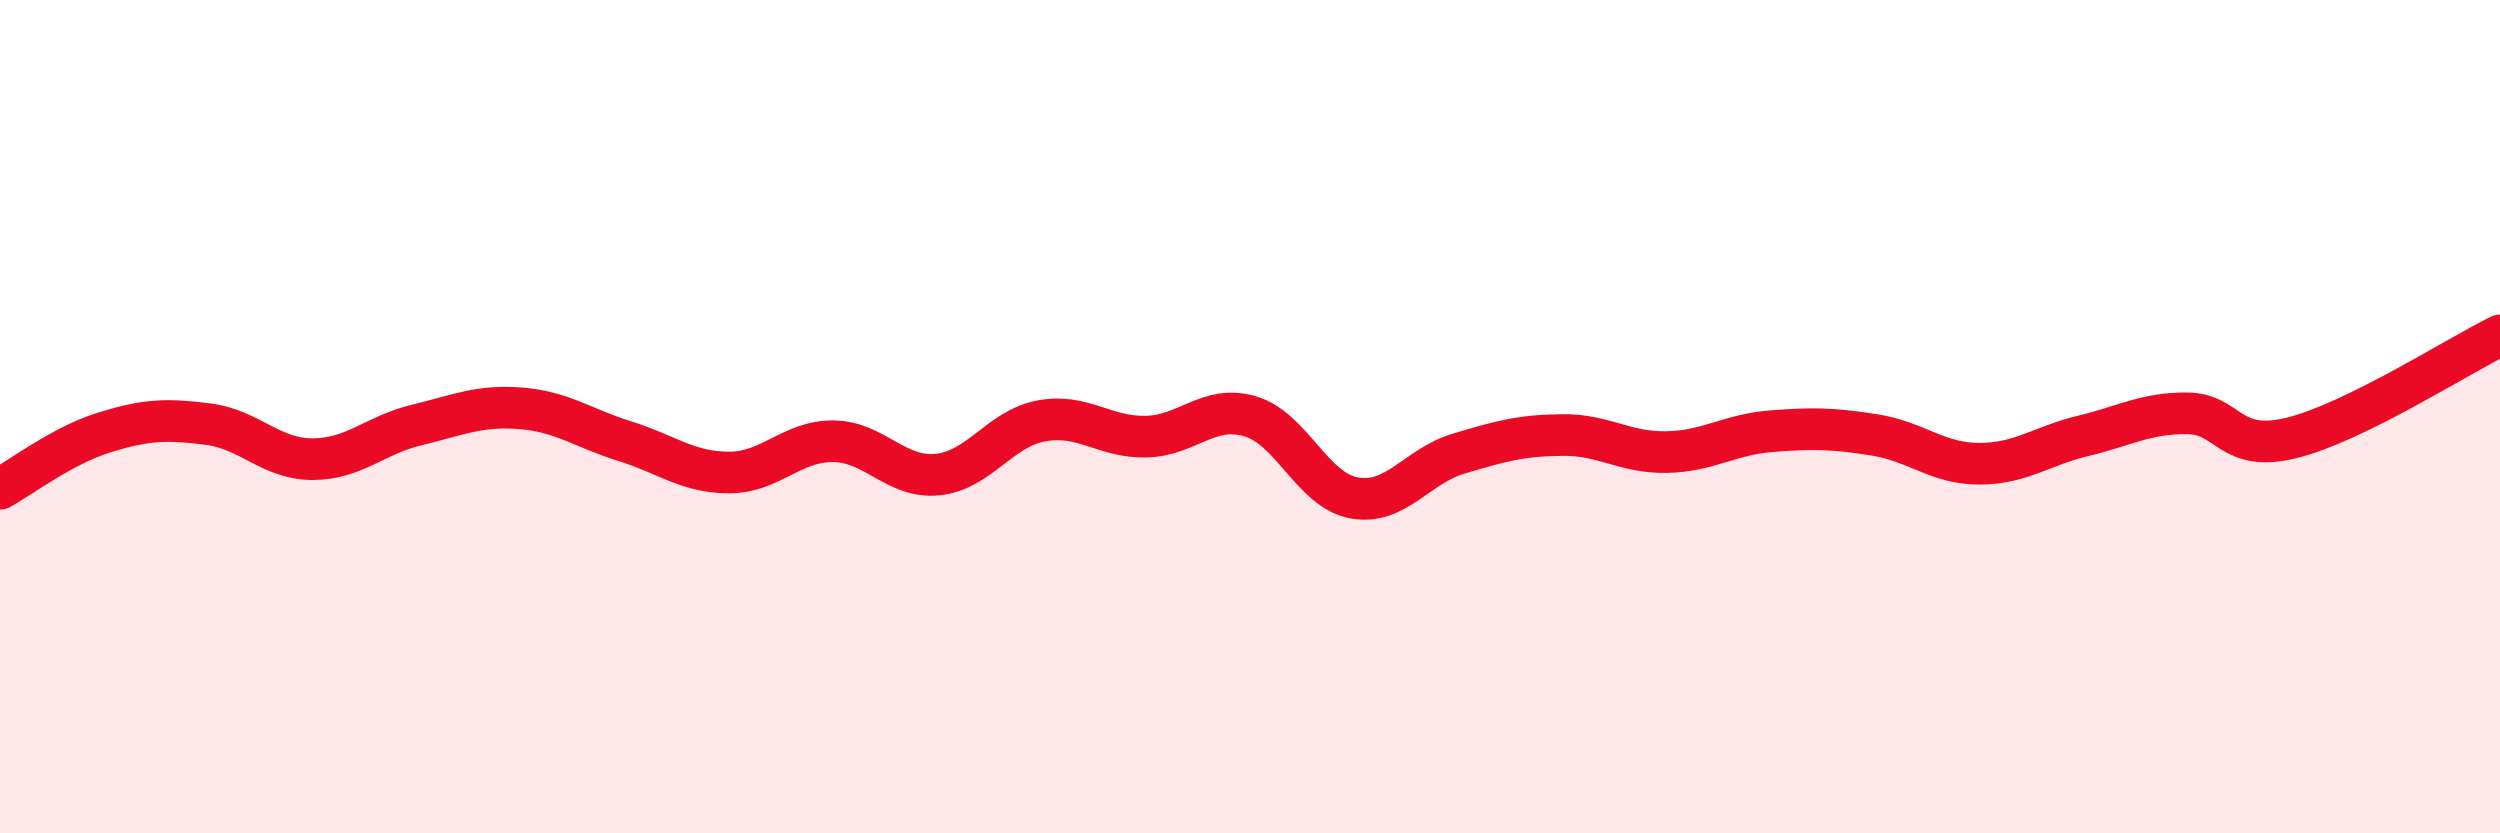
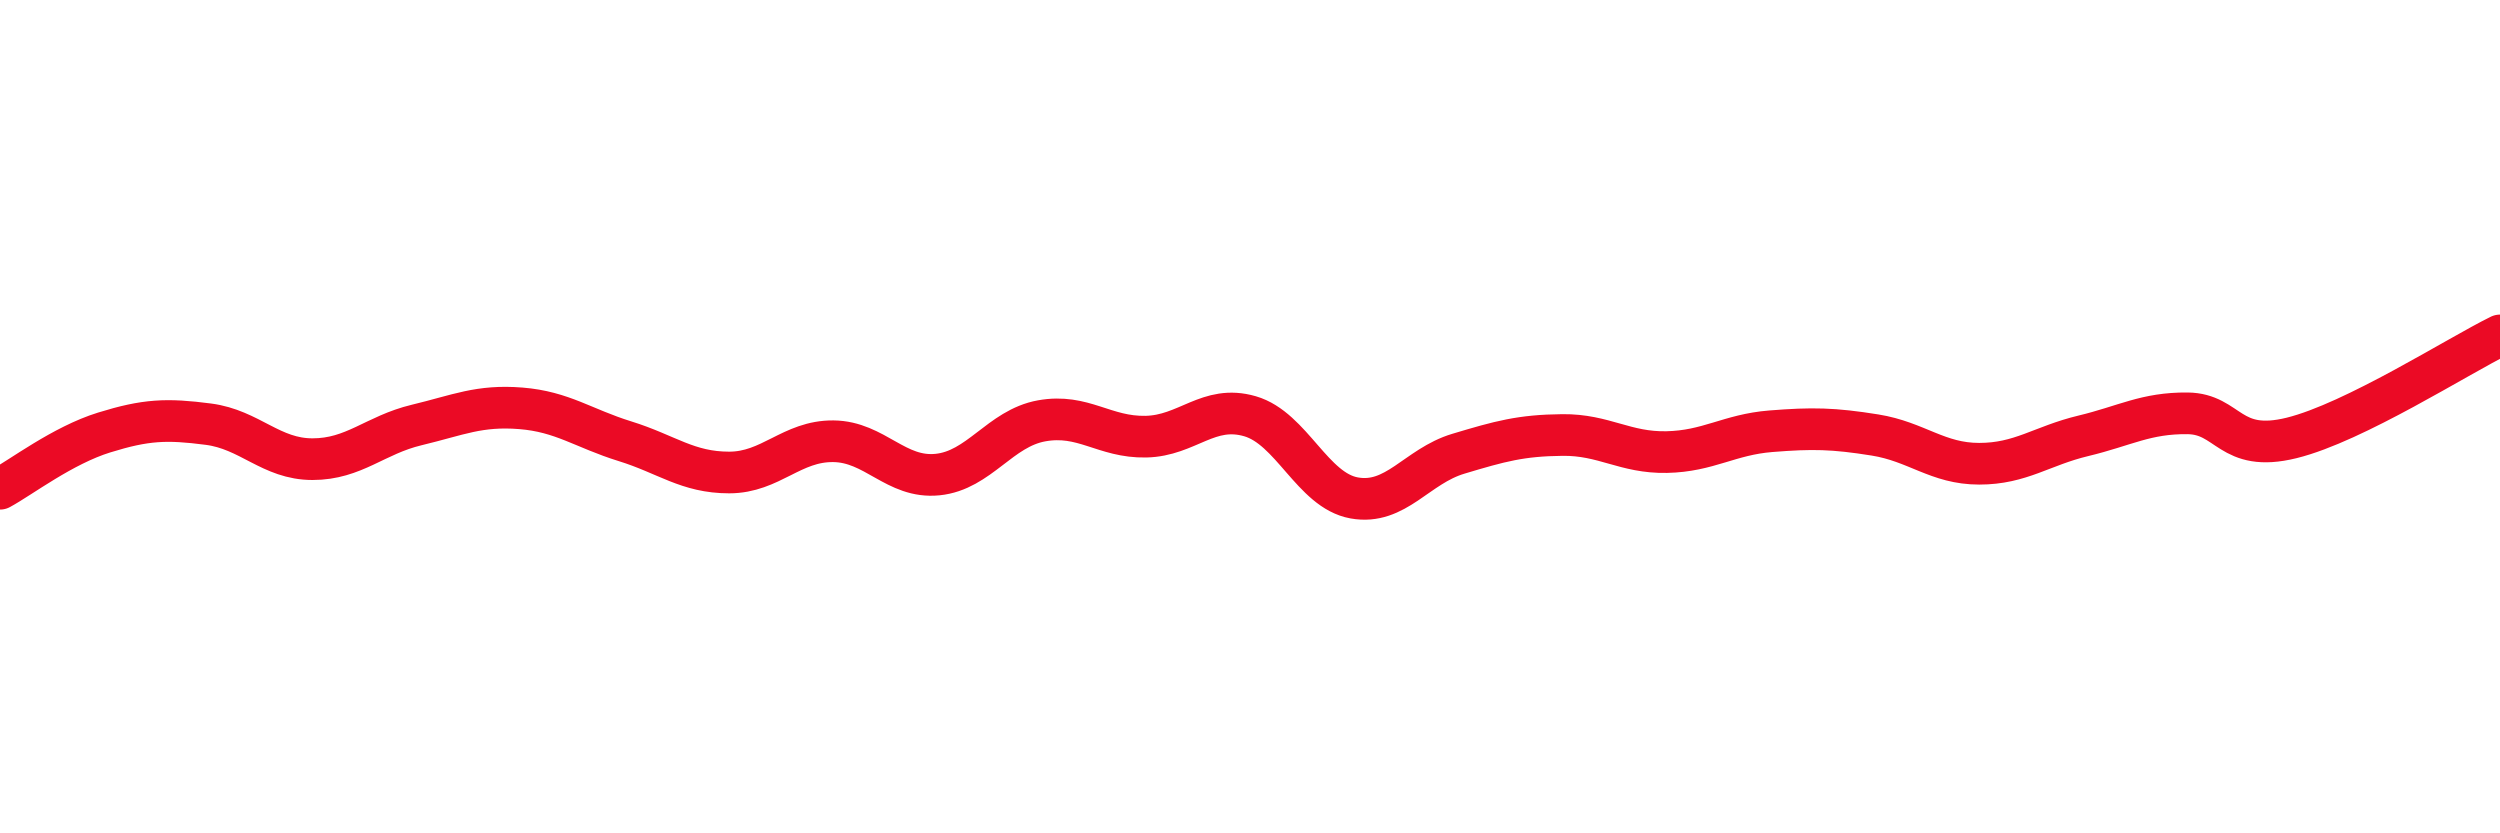
<svg xmlns="http://www.w3.org/2000/svg" width="60" height="20" viewBox="0 0 60 20">
-   <path d="M 0,11.73 C 0.5,11.46 1.5,10.69 2.5,10.38 C 3.5,10.07 4,10.05 5,10.18 C 6,10.31 6.5,11.02 7.5,11.02 C 8.5,11.02 9,10.44 10,10.2 C 11,9.96 11.5,9.72 12.5,9.8 C 13.5,9.88 14,10.28 15,10.59 C 16,10.9 16.5,11.34 17.5,11.34 C 18.5,11.34 19,10.58 20,10.59 C 21,10.6 21.5,11.49 22.5,11.39 C 23.5,11.29 24,10.28 25,10.1 C 26,9.92 26.5,10.5 27.5,10.48 C 28.5,10.46 29,9.7 30,9.99 C 31,10.28 31.5,11.77 32.5,11.95 C 33.5,12.13 34,11.19 35,10.89 C 36,10.59 36.5,10.45 37.5,10.44 C 38.5,10.43 39,10.87 40,10.85 C 41,10.83 41.5,10.43 42.5,10.35 C 43.5,10.27 44,10.28 45,10.44 C 46,10.6 46.5,11.13 47.5,11.13 C 48.5,11.13 49,10.7 50,10.46 C 51,10.22 51.5,9.91 52.5,9.92 C 53.5,9.93 53.5,10.88 55,10.51 C 56.5,10.14 59,8.54 60,8.05L60 20L0 20Z" fill="#EB0A25" opacity="0.1" stroke-linecap="round" stroke-linejoin="round" />
  <path d="M 0,11.73 C 0.5,11.46 1.5,10.69 2.5,10.38 C 3.5,10.07 4,10.05 5,10.18 C 6,10.31 6.5,11.02 7.5,11.02 C 8.5,11.02 9,10.44 10,10.2 C 11,9.96 11.5,9.72 12.5,9.8 C 13.5,9.88 14,10.28 15,10.59 C 16,10.9 16.5,11.34 17.5,11.34 C 18.5,11.34 19,10.58 20,10.59 C 21,10.6 21.5,11.49 22.5,11.39 C 23.5,11.29 24,10.28 25,10.1 C 26,9.92 26.5,10.5 27.5,10.48 C 28.5,10.46 29,9.7 30,9.99 C 31,10.28 31.5,11.77 32.5,11.95 C 33.5,12.13 34,11.19 35,10.89 C 36,10.59 36.5,10.45 37.5,10.44 C 38.5,10.43 39,10.87 40,10.85 C 41,10.83 41.5,10.43 42.5,10.35 C 43.5,10.27 44,10.28 45,10.44 C 46,10.6 46.5,11.13 47.5,11.13 C 48.5,11.13 49,10.7 50,10.46 C 51,10.22 51.5,9.91 52.5,9.92 C 53.5,9.93 53.5,10.88 55,10.51 C 56.5,10.14 59,8.54 60,8.05" stroke="#EB0A25" stroke-width="1" fill="none" stroke-linecap="round" stroke-linejoin="round" />
</svg>